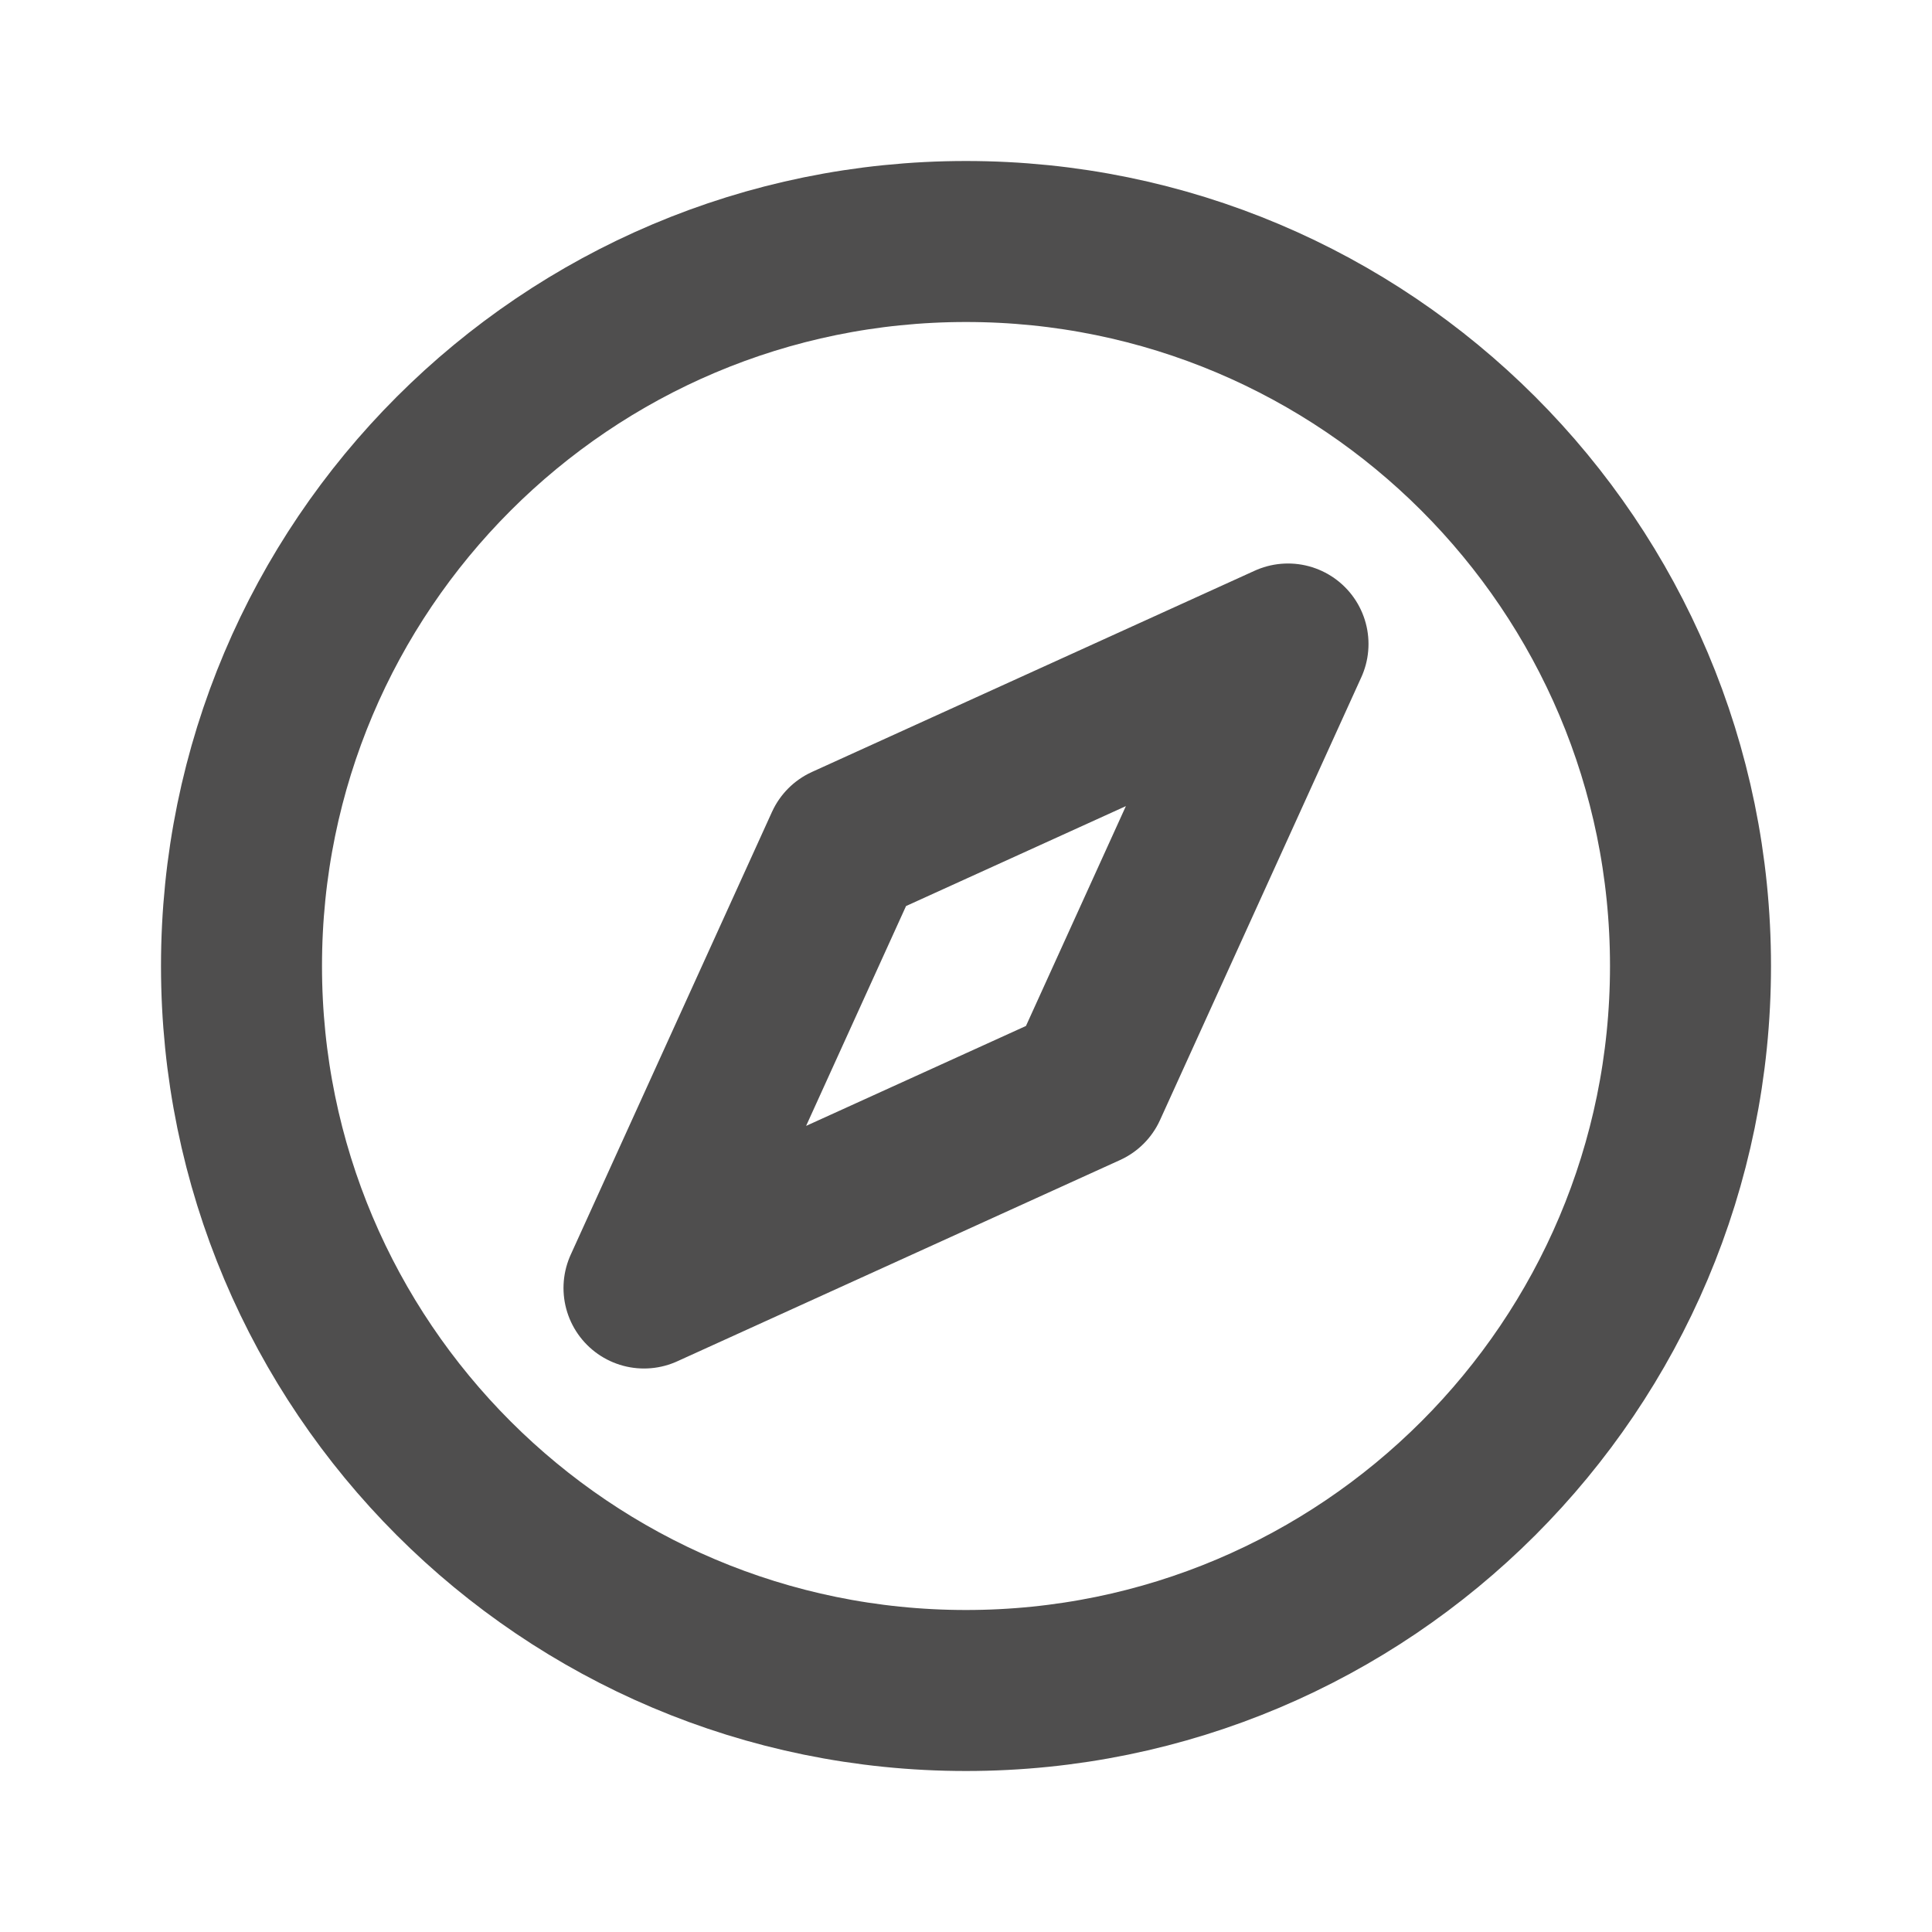
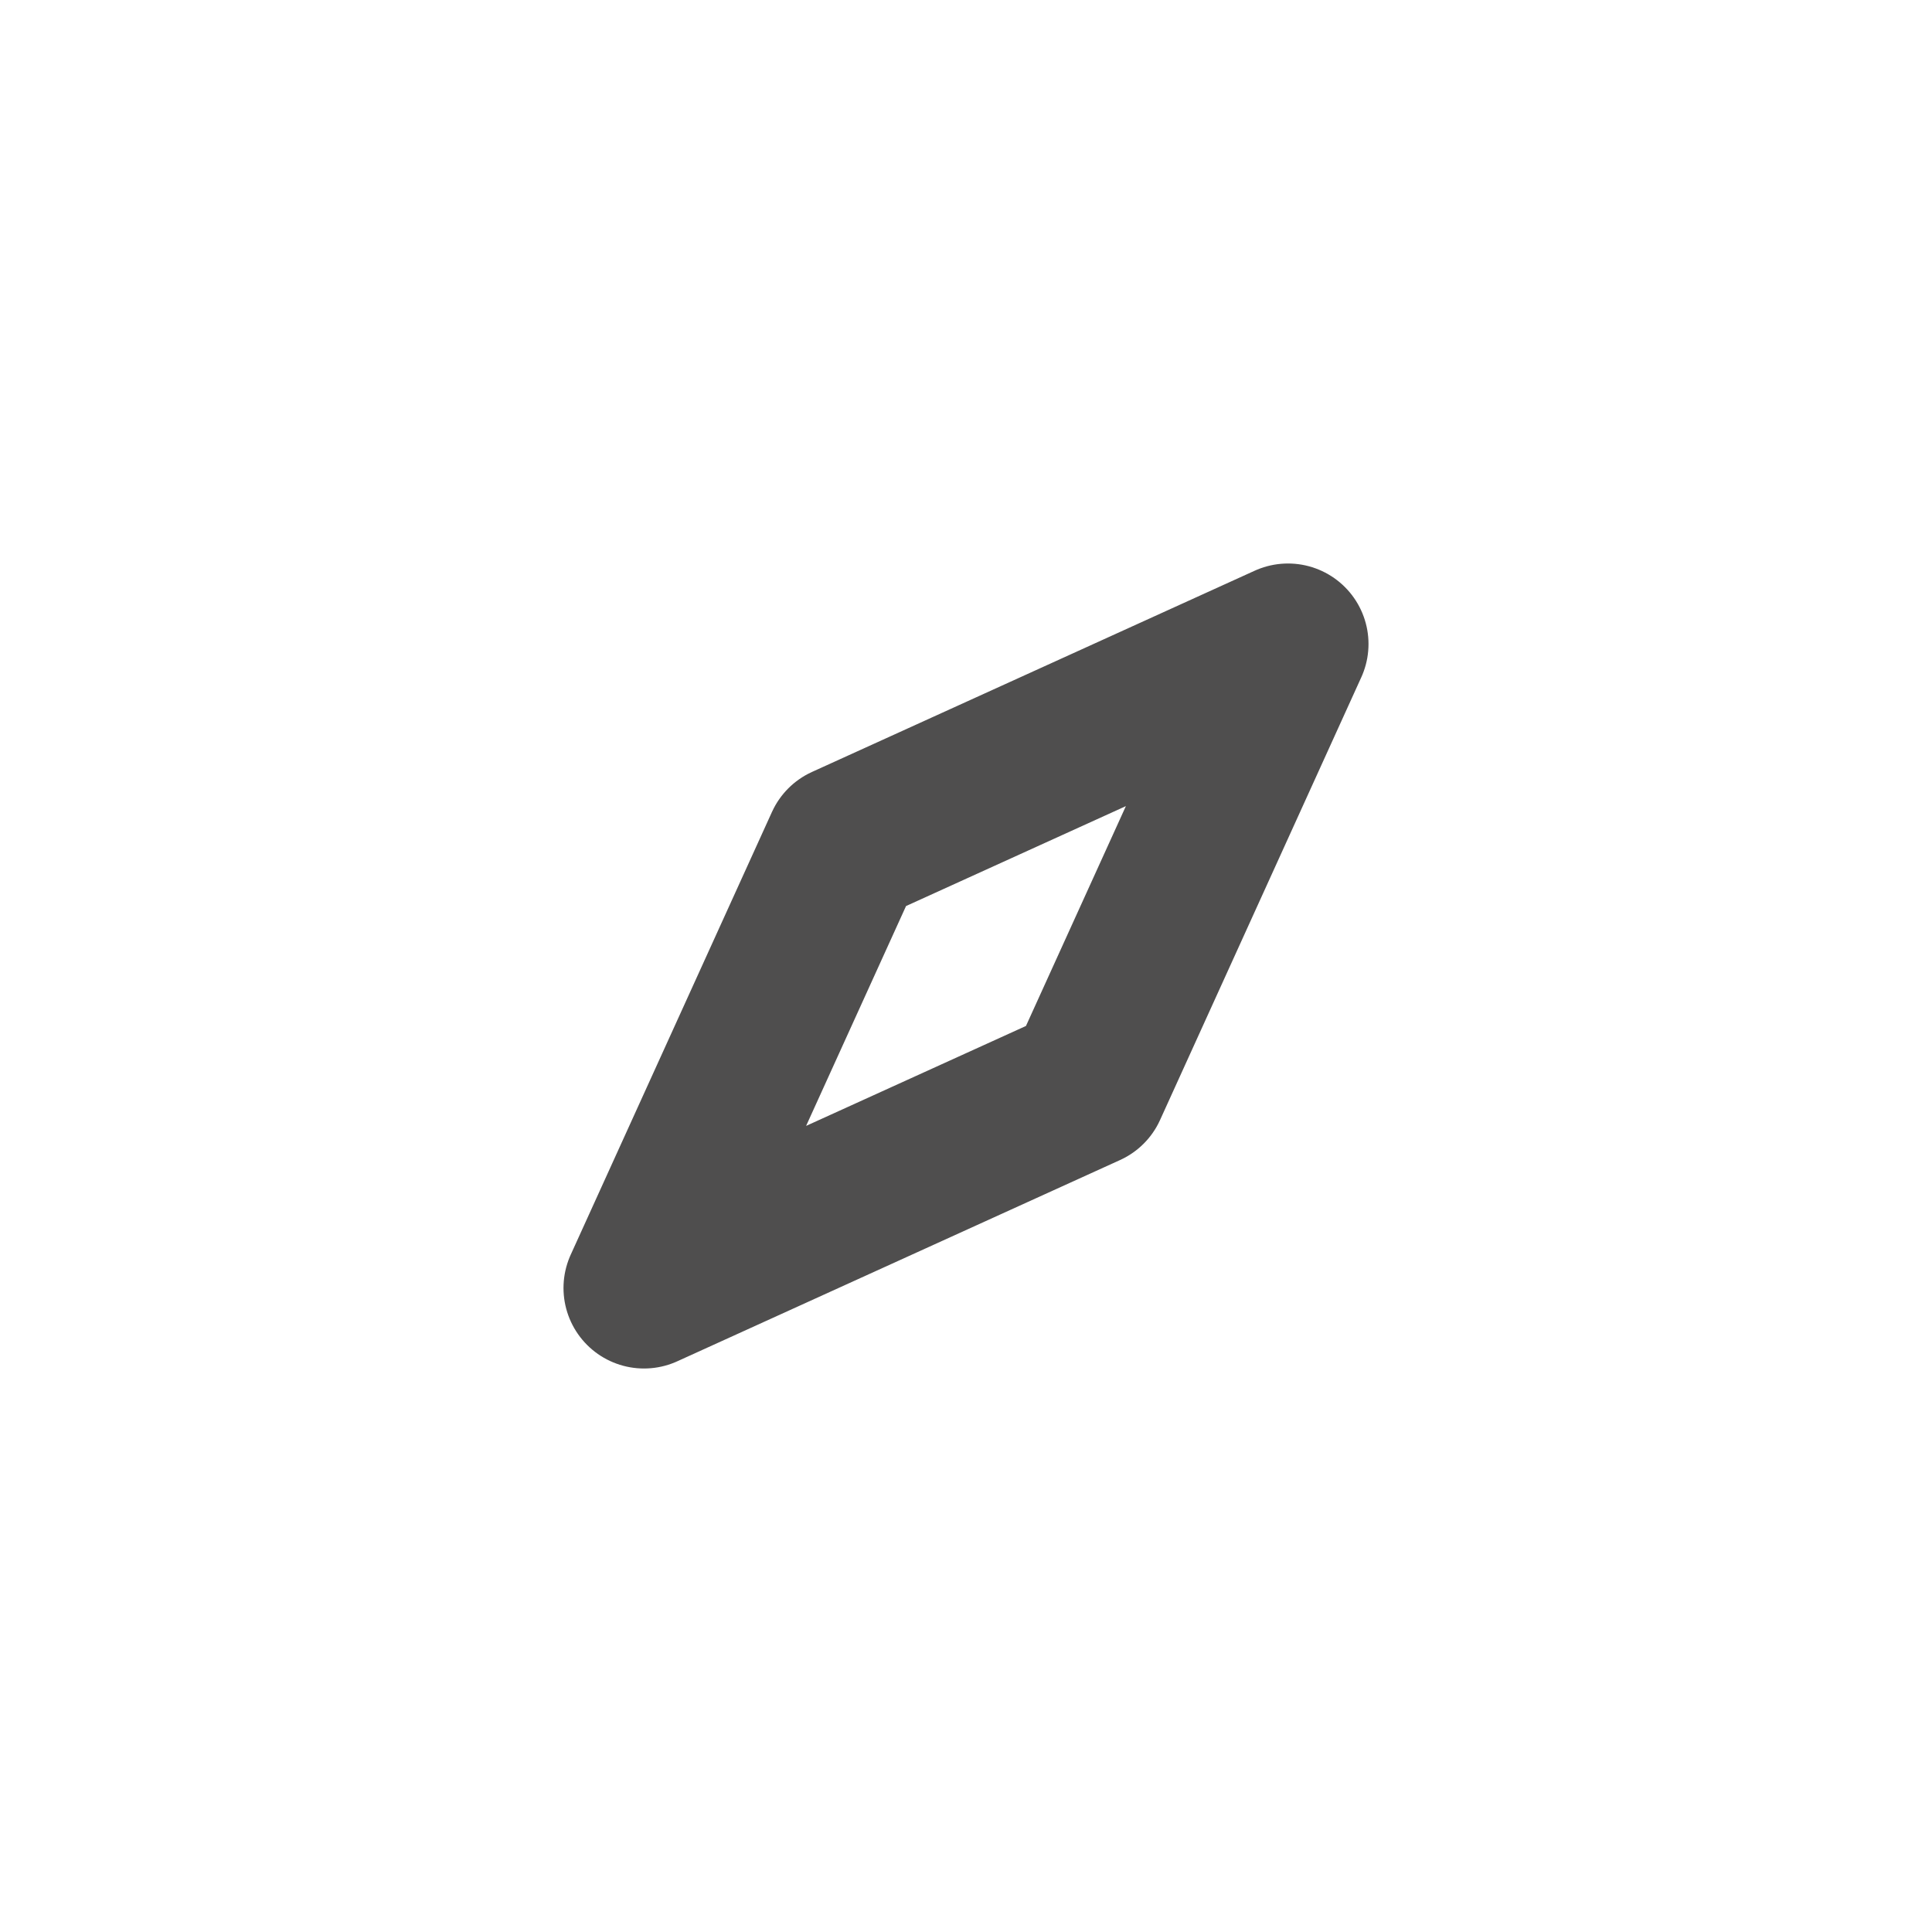
<svg xmlns="http://www.w3.org/2000/svg" width="24" height="24" viewBox="0 0 24 24" fill="none">
-   <path d="M12 21C16.971 21 21 16.971 21 12C21 7.029 16.971 3 12 3C7.029 3 3 7.029 3 12C3 16.971 7.029 21 12 21Z" stroke="#4F4E4E" stroke-width="2" stroke-miterlimit="10" stroke-linecap="round" stroke-linejoin="round" />
  <path d="M16 8L13.5 13.5L8 16L10.5 10.5L16 8Z" stroke="#4F4E4E" stroke-width="2" stroke-linecap="round" stroke-linejoin="round" />
</svg>